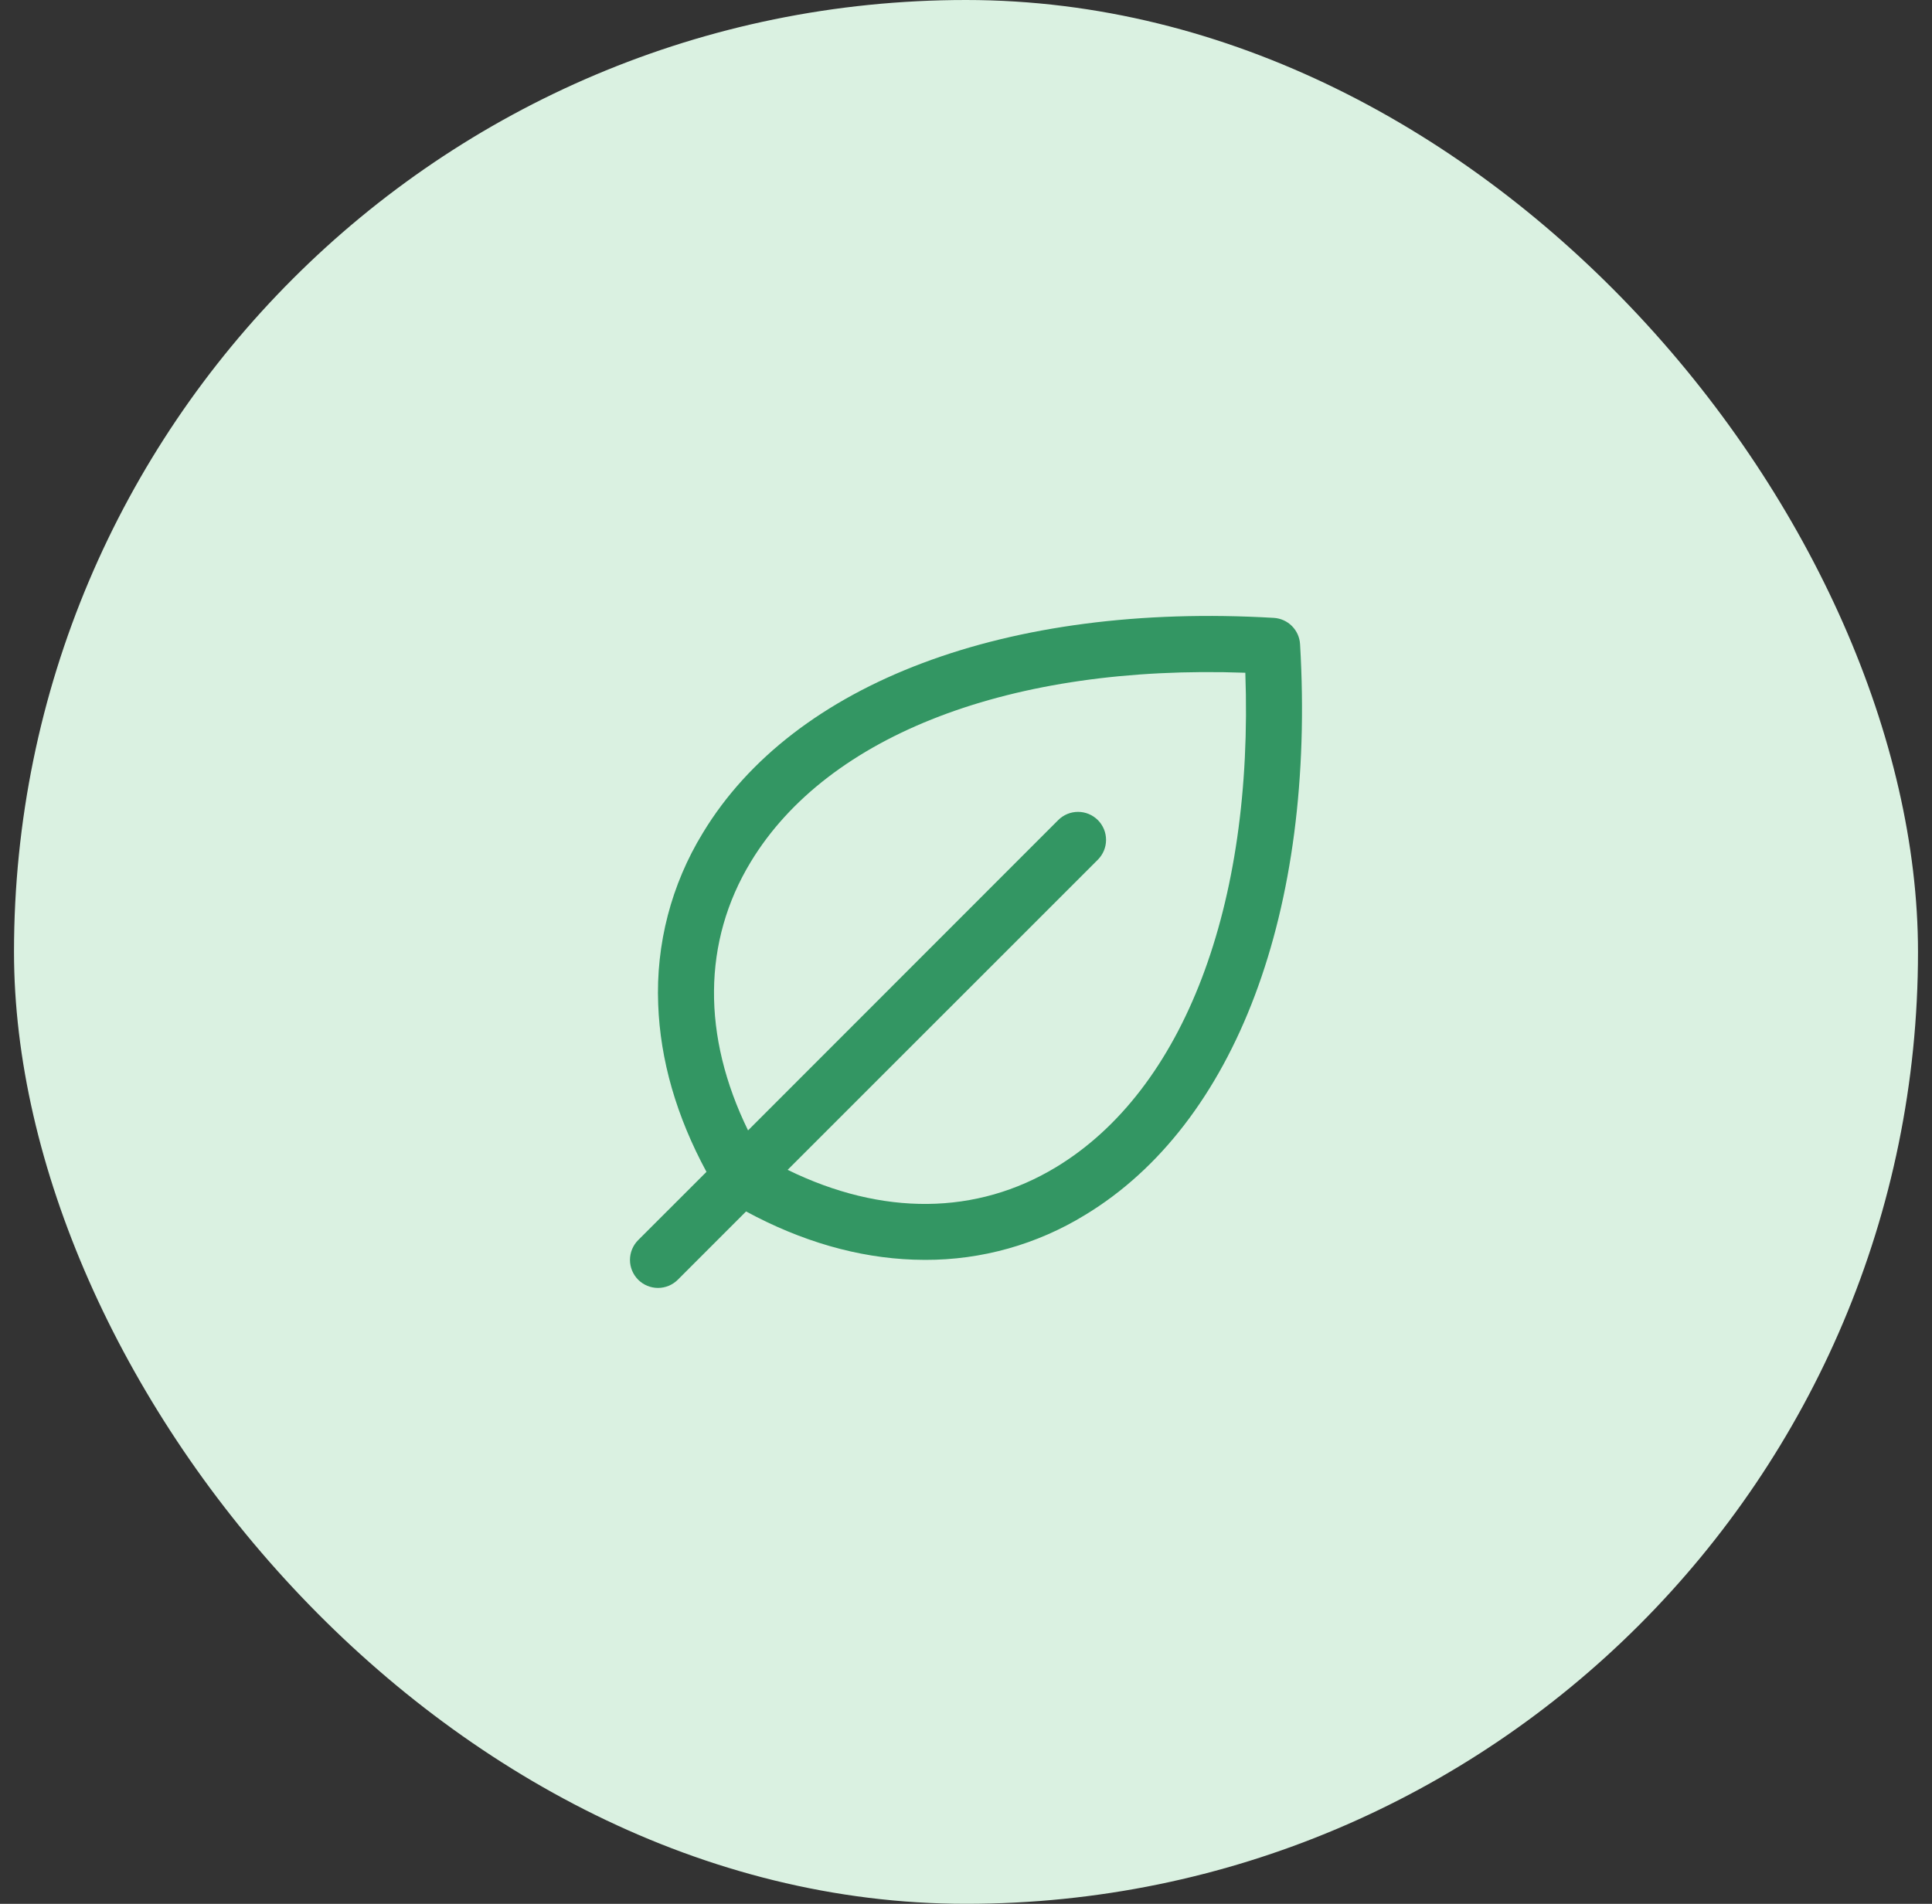
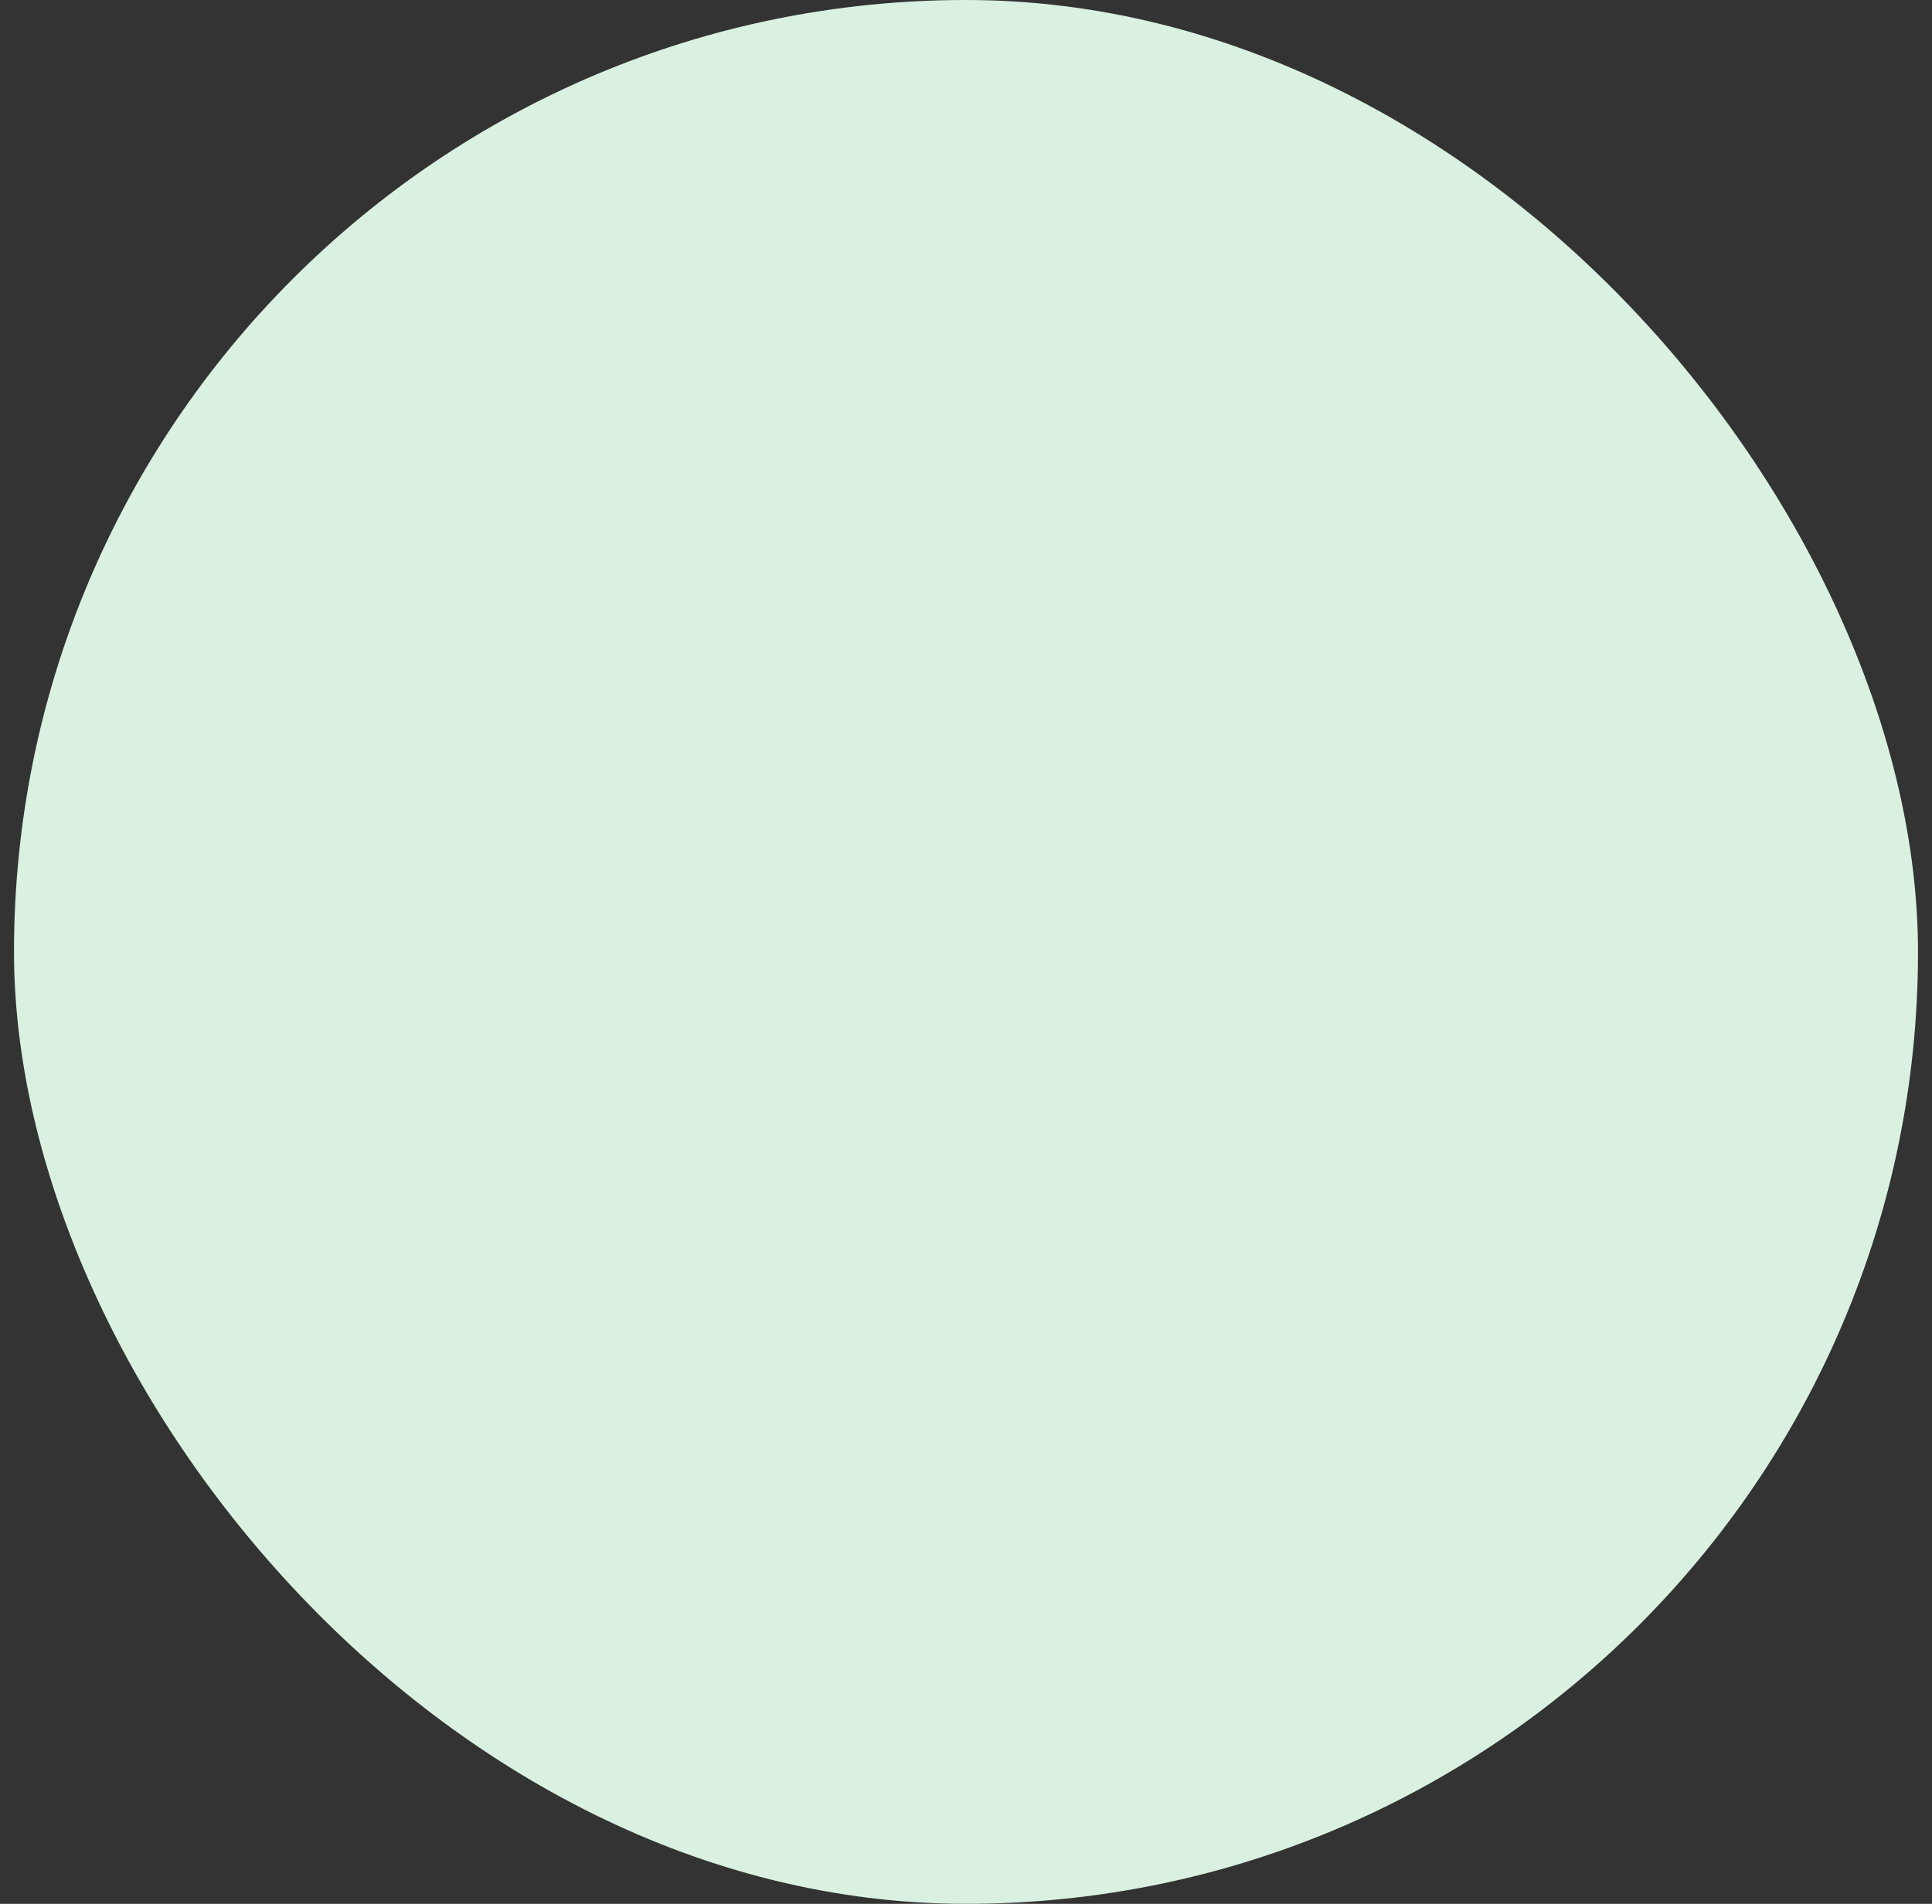
<svg xmlns="http://www.w3.org/2000/svg" width="69" height="68" viewBox="0 0 69 68" fill="none">
  <rect x="0" y="0" width="69" height="68" fill="#333333" stroke="none" />
  <rect x="0.5" width="68" height="68" rx="34" fill="#DAF1E1" />
-   <path d="M46.431 23.009C46.417 22.764 46.313 22.533 46.14 22.36C45.967 22.187 45.736 22.083 45.491 22.069C35.975 21.51 28.352 24.375 25.102 29.75C23.976 31.588 23.421 33.72 23.507 35.875C23.579 37.865 24.159 39.875 25.231 41.856L22.792 44.294C22.605 44.481 22.499 44.736 22.499 45.001C22.499 45.267 22.605 45.521 22.792 45.709C22.98 45.896 23.235 46.002 23.5 46.002C23.765 46.002 24.02 45.896 24.207 45.709L26.645 43.27C28.625 44.341 30.636 44.921 32.625 44.992C32.764 44.997 32.903 45 33.041 45C35.056 45.005 37.032 44.45 38.75 43.397C44.125 40.147 46.991 32.526 46.431 23.009ZM37.719 41.687C34.875 43.41 31.509 43.437 28.13 41.784L39.209 30.706C39.302 30.613 39.375 30.503 39.426 30.381C39.476 30.26 39.502 30.13 39.502 29.999C39.502 29.867 39.476 29.737 39.426 29.616C39.375 29.494 39.302 29.384 39.209 29.291C39.116 29.198 39.005 29.125 38.884 29.074C38.763 29.024 38.633 28.998 38.501 28.998C38.37 28.998 38.24 29.024 38.118 29.074C37.997 29.125 37.887 29.198 37.794 29.291L26.716 40.375C25.067 37 25.091 33.625 26.812 30.786C29.574 26.227 36.137 23.731 44.476 24.029C44.775 32.361 42.277 38.926 37.719 41.687Z" fill="#339663" />
</svg>